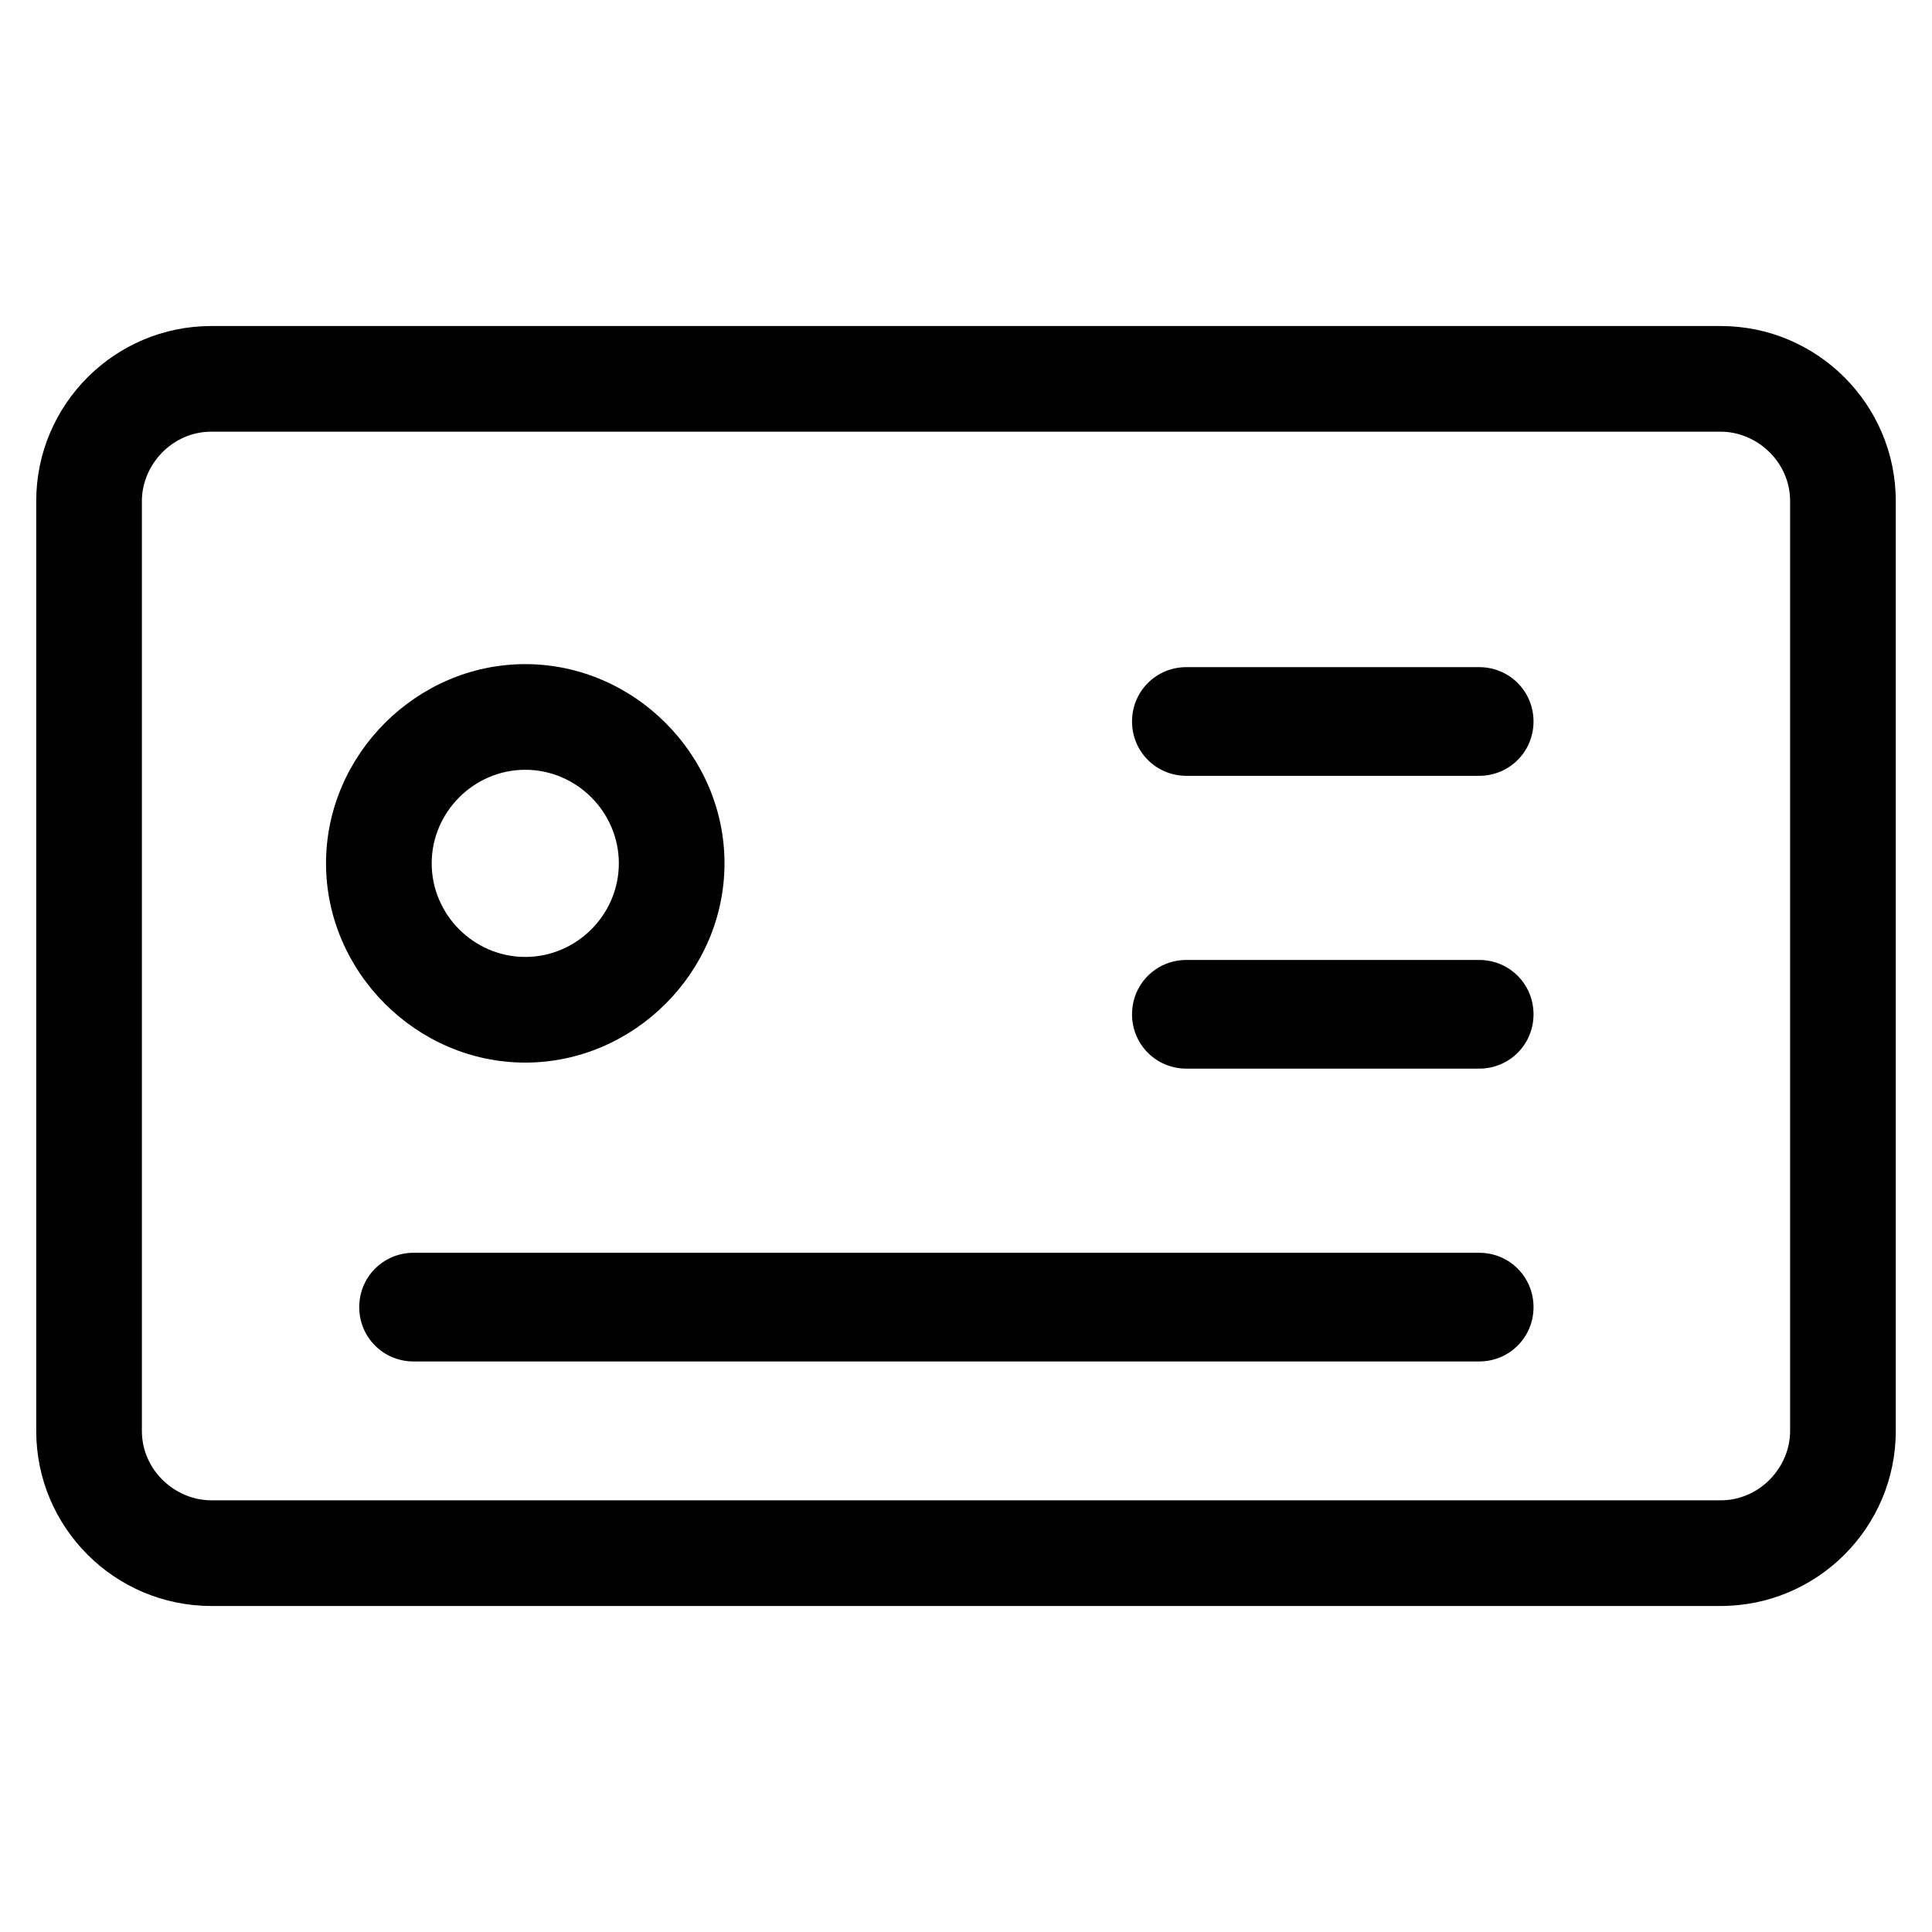
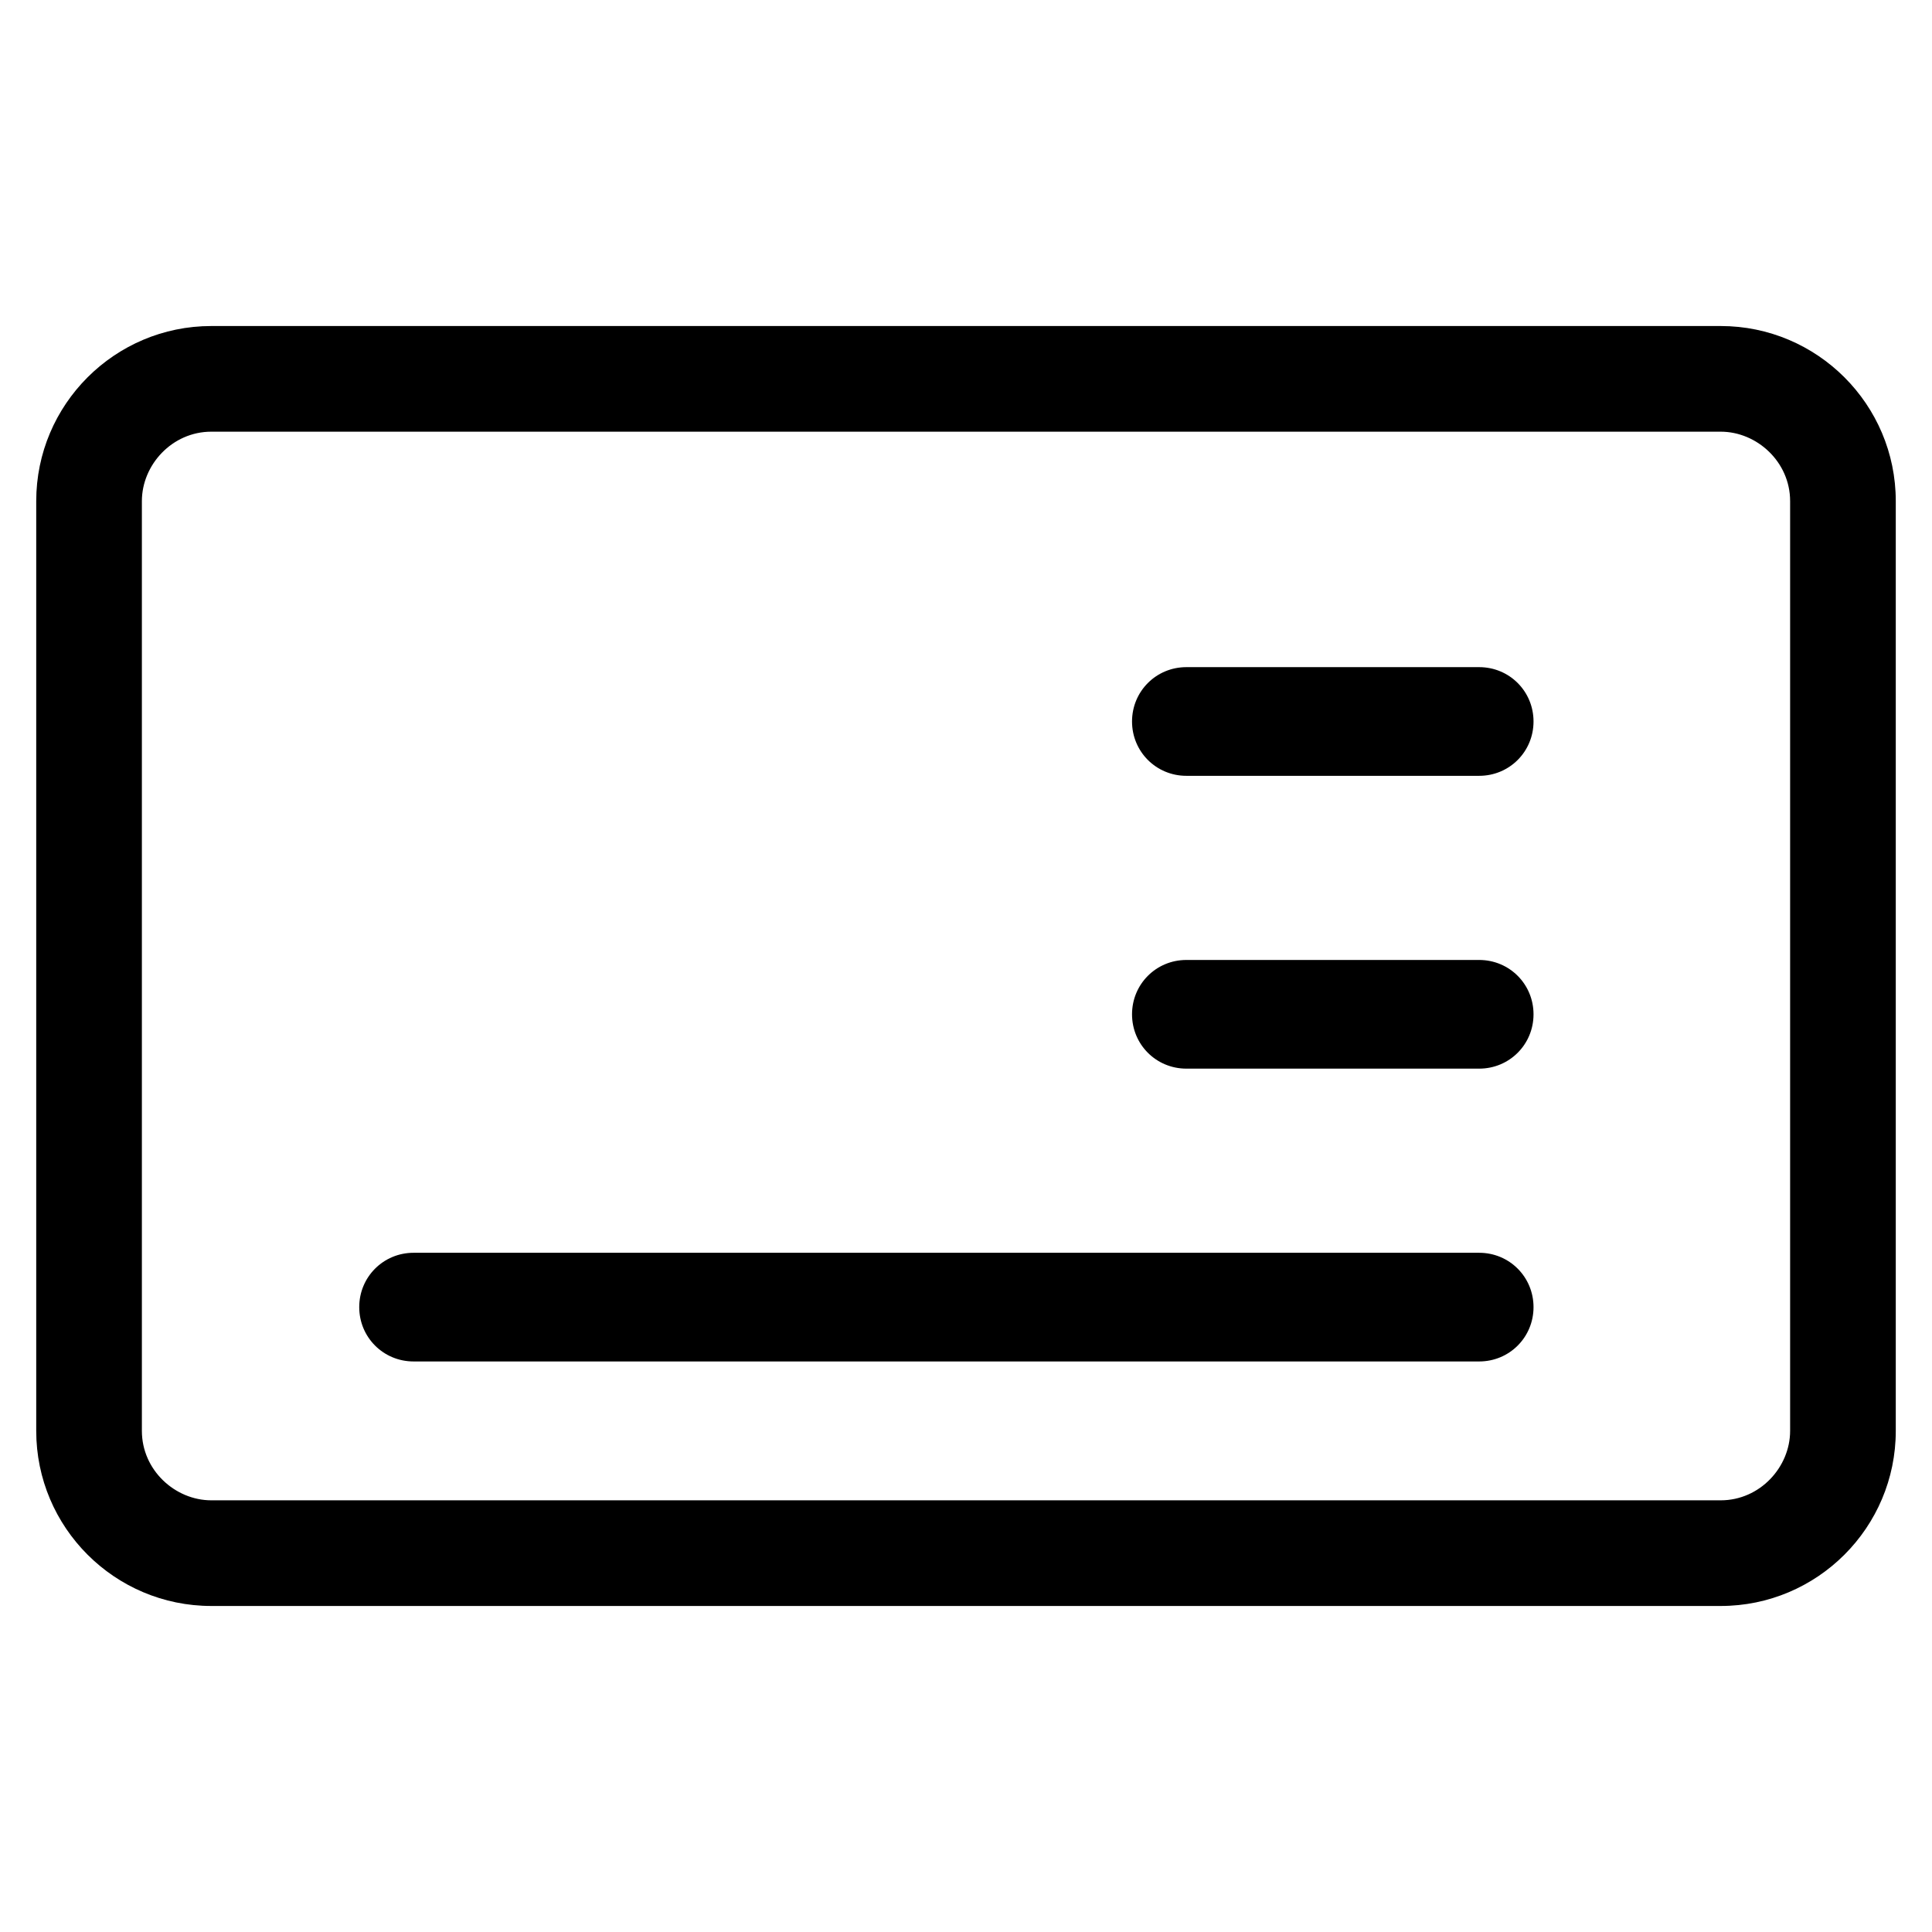
<svg xmlns="http://www.w3.org/2000/svg" version="1.1" id="lni_lni-license" x="0px" y="0px" viewBox="0 0 64 64" style="enable-background:new 0 0 64 64;" xml:space="preserve">
  <g>
-     <path d="M17.4,35.2c3.6,0,6.6-3,6.6-6.6S21,22,17.4,22s-6.6,3-6.6,6.6S13.8,35.2,17.4,35.2z M17.4,25.5c1.7,0,3.1,1.4,3.1,3.1   s-1.4,3.1-3.1,3.1s-3.1-1.4-3.1-3.1S15.7,25.5,17.4,25.5z" />
    <path d="M49,41.5H13.7c-1,0-1.8,0.8-1.8,1.8s0.8,1.8,1.8,1.8H49c1,0,1.8-0.8,1.8-1.8S50,41.5,49,41.5z" />
    <path d="M49,22.1h-9.7c-1,0-1.8,0.8-1.8,1.8s0.8,1.8,1.8,1.8H49c1,0,1.8-0.8,1.8-1.8S50,22.1,49,22.1z" />
    <path d="M49,31.8h-9.7c-1,0-1.8,0.8-1.8,1.8c0,1,0.8,1.8,1.8,1.8H49c1,0,1.8-0.8,1.8-1.8C50.8,32.6,50,31.8,49,31.8z" />
    <path d="M57,10.8H7c-3.2,0-5.8,2.6-5.8,5.8v30.8c0,3.2,2.6,5.8,5.8,5.8h50c3.2,0,5.8-2.6,5.8-5.8V16.6C62.8,13.4,60.2,10.8,57,10.8   z M59.3,47.4c0,1.2-1,2.3-2.3,2.3H7c-1.2,0-2.3-1-2.3-2.3V16.6c0-1.2,1-2.3,2.3-2.3h50c1.2,0,2.3,1,2.3,2.3V47.4z" />
  </g>
</svg>